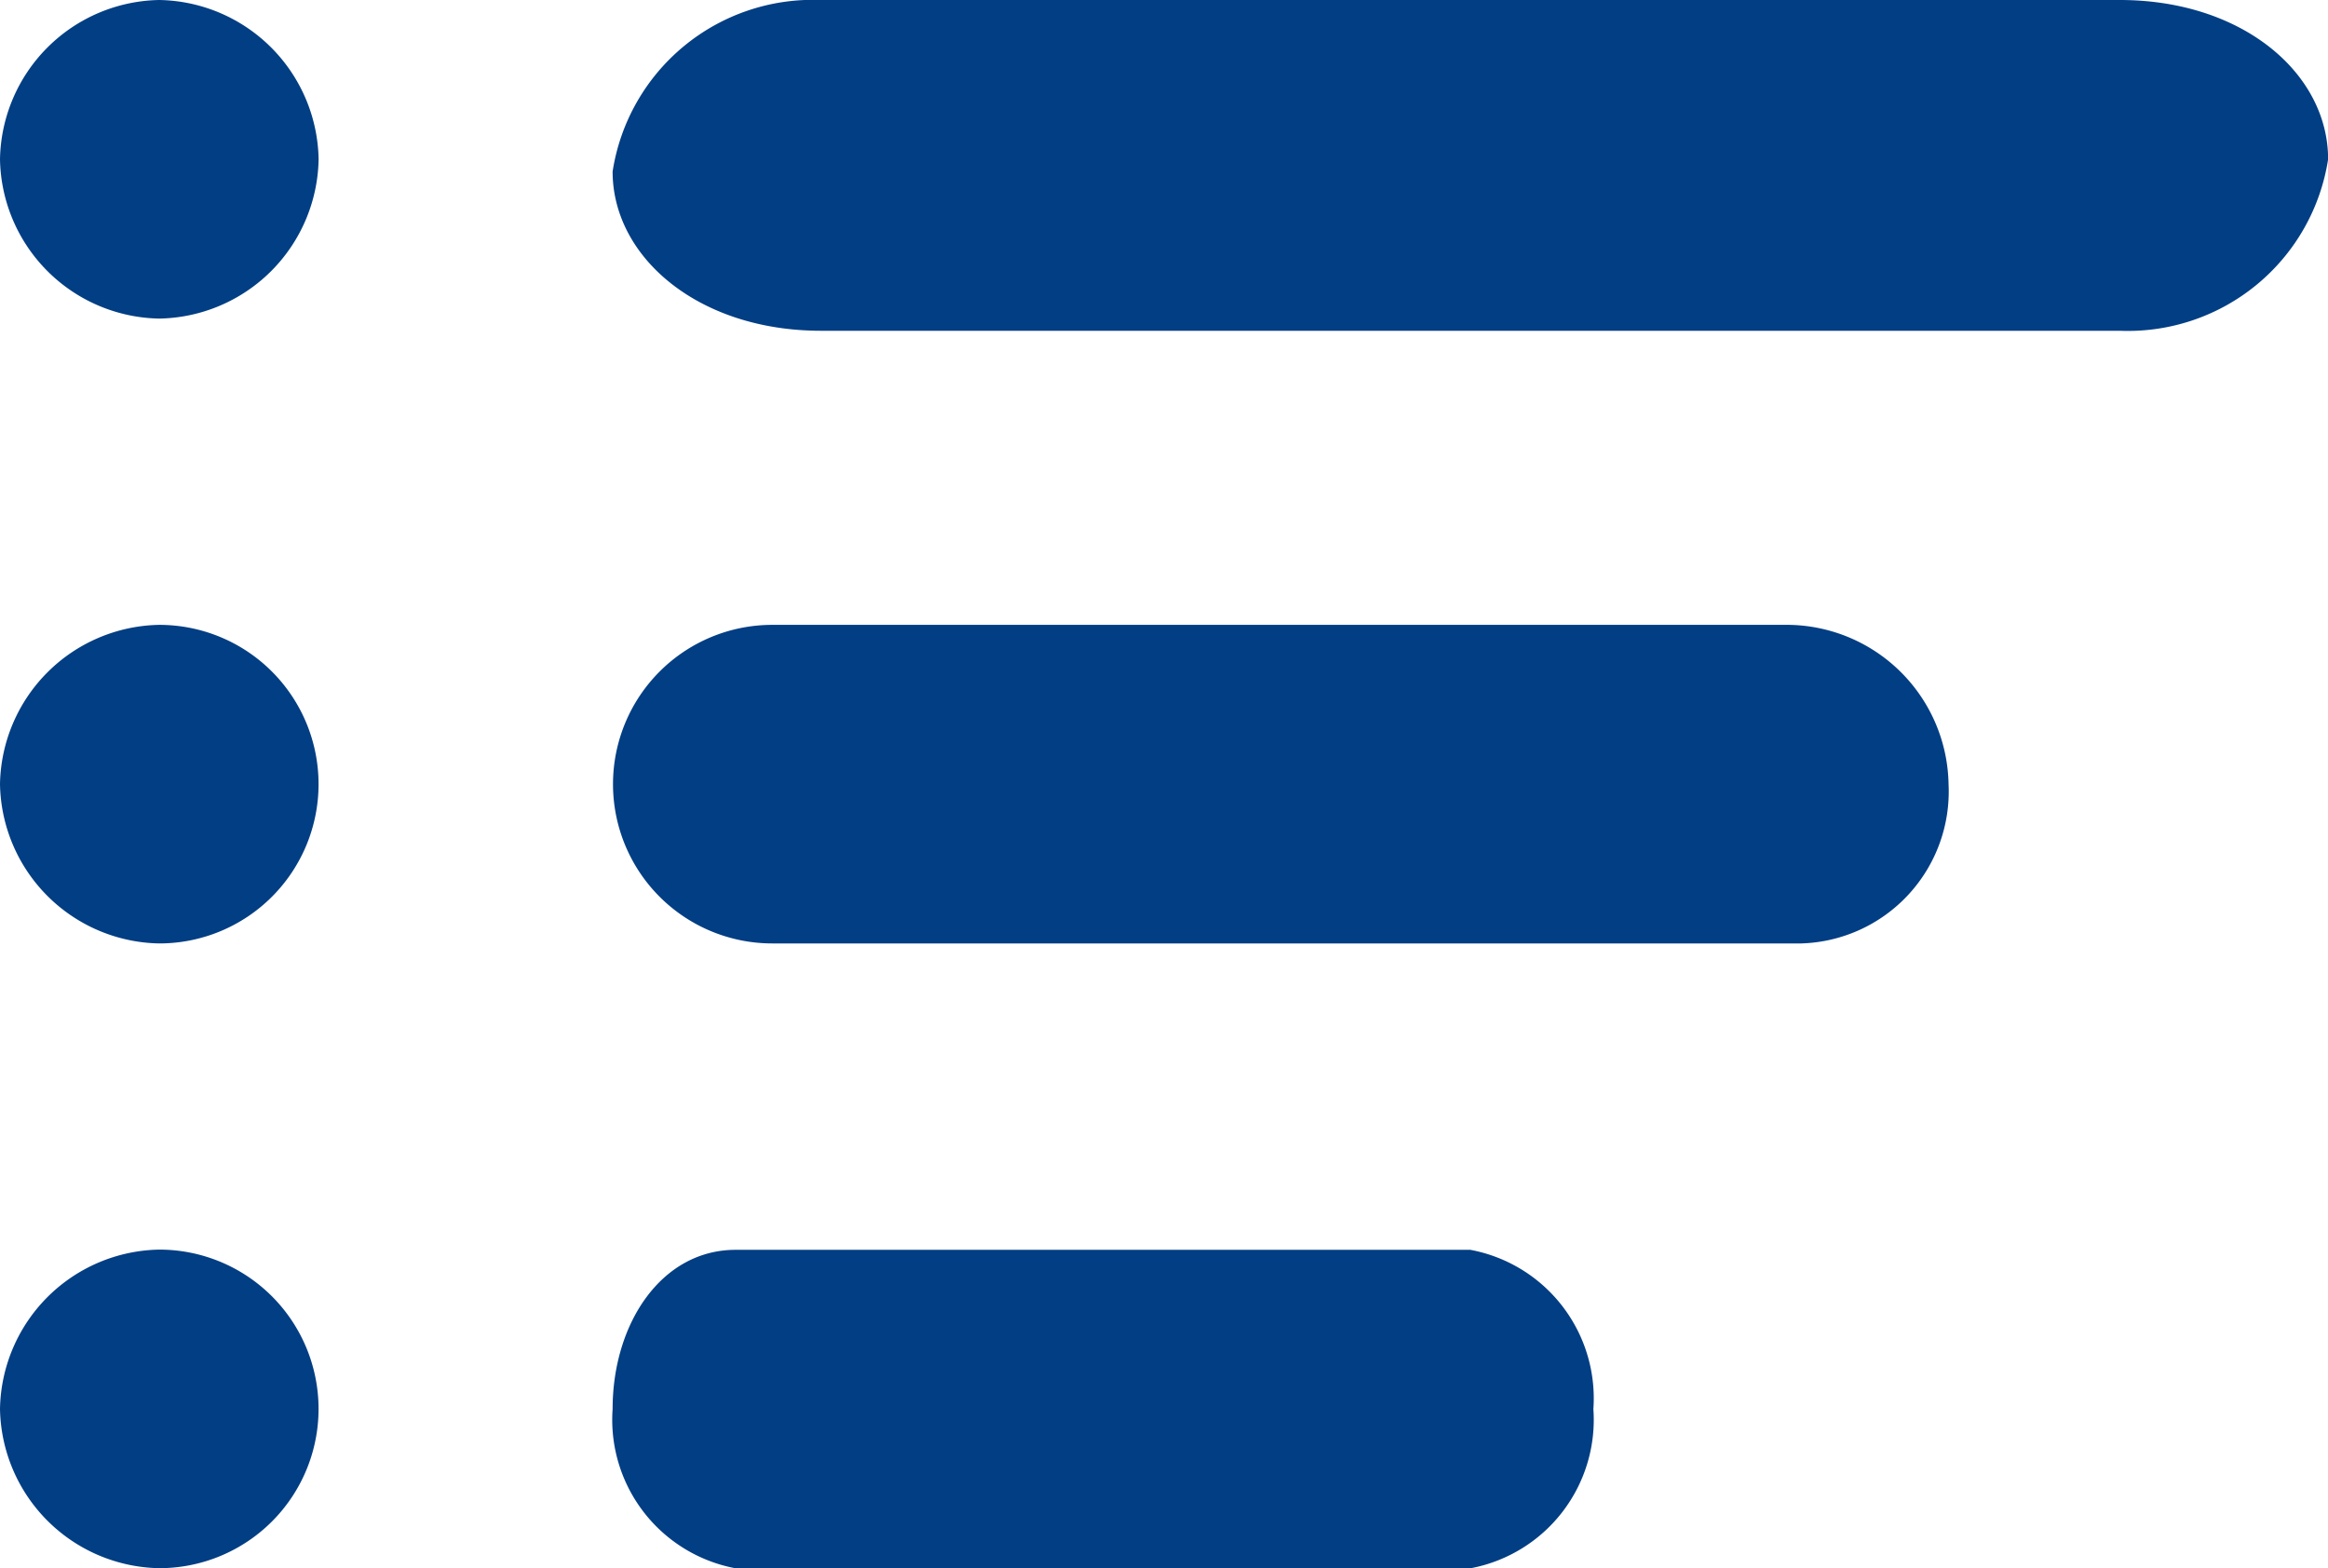
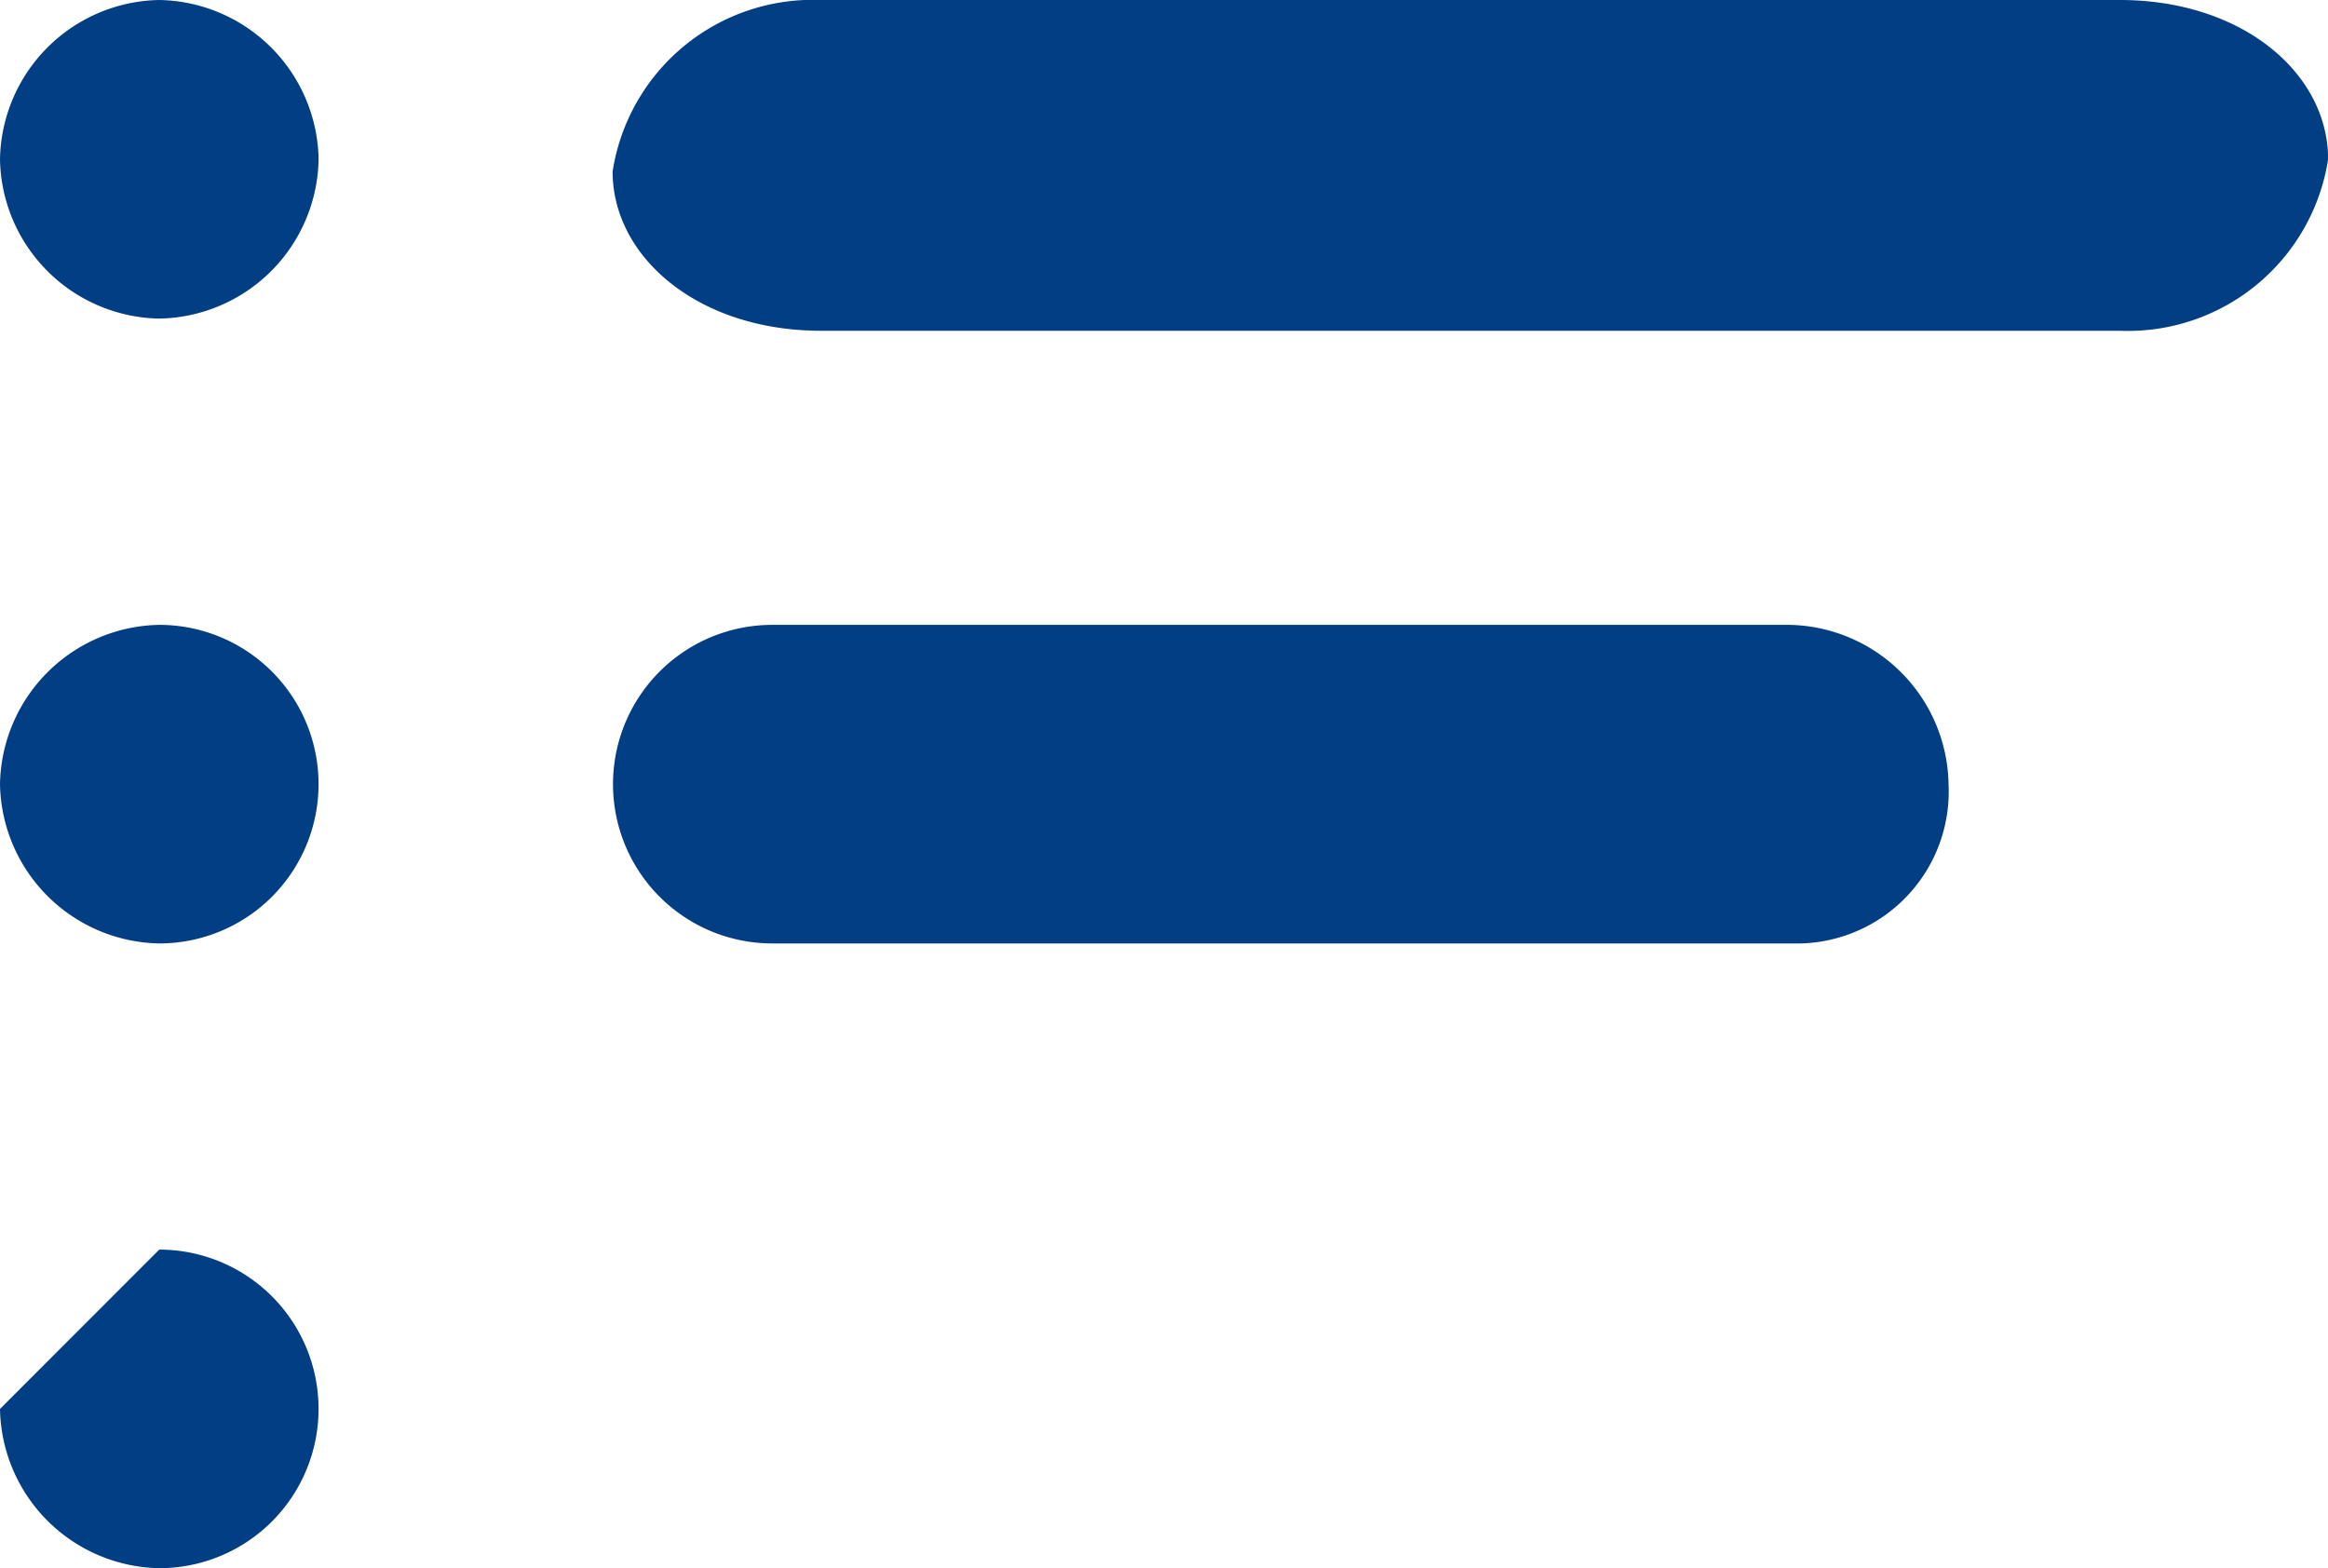
<svg xmlns="http://www.w3.org/2000/svg" width="20.817" height="14.024" viewBox="0 0 20.817 14.024">
  <path d="M18.677 2.958H7.063C5.967 2.958 5.2 2.3 5.2 1.534A1.812 1.812 0 0 1 7.063 0h11.614c1.1 0 1.863.657 1.863 1.424a1.812 1.812 0 0 1-1.863 1.534z" transform="translate(.278)" style="fill:#023e84;fill-rule:evenodd" />
  <path d="M.2 1.424a1.45 1.45 0 0 0 1.424 1.425 1.45 1.45 0 0 0 1.425-1.425A1.45 1.45 0 0 0 1.624 0 1.45 1.45 0 0 0 .2 1.424" style="fill:#023e84;fill-rule:evenodd" transform="translate(-.2)" />
  <path d="M15.828 7.949h-9.2a1.424 1.424 0 0 1 0-2.849h9.094a1.45 1.45 0 0 1 1.424 1.424 1.359 1.359 0 0 1-1.318 1.425z" transform="translate(.278 .488)" style="fill:#023e84;fill-rule:evenodd" />
  <path d="M.2 6.524a1.45 1.45 0 0 0 1.424 1.425 1.424 1.424 0 0 0 0-2.849A1.45 1.45 0 0 0 .2 6.524" transform="translate(-.2 .488)" style="fill:#023e84;fill-rule:evenodd" />
-   <path d="M12.87 13.049H6.3a1.351 1.351 0 0 1-1.1-1.424c0-.767.438-1.424 1.1-1.424h6.57a1.351 1.351 0 0 1 1.1 1.424 1.351 1.351 0 0 1-1.1 1.424z" transform="translate(.278 .976)" style="fill:#023e84;fill-rule:evenodd" />
-   <path d="M.2 11.624a1.45 1.45 0 0 0 1.424 1.424 1.424 1.424 0 0 0 0-2.849A1.45 1.45 0 0 0 .2 11.624" transform="translate(-.2 .976)" style="fill:#023e84;fill-rule:evenodd" />
+   <path d="M.2 11.624a1.45 1.45 0 0 0 1.424 1.424 1.424 1.424 0 0 0 0-2.849" transform="translate(-.2 .976)" style="fill:#023e84;fill-rule:evenodd" />
</svg>